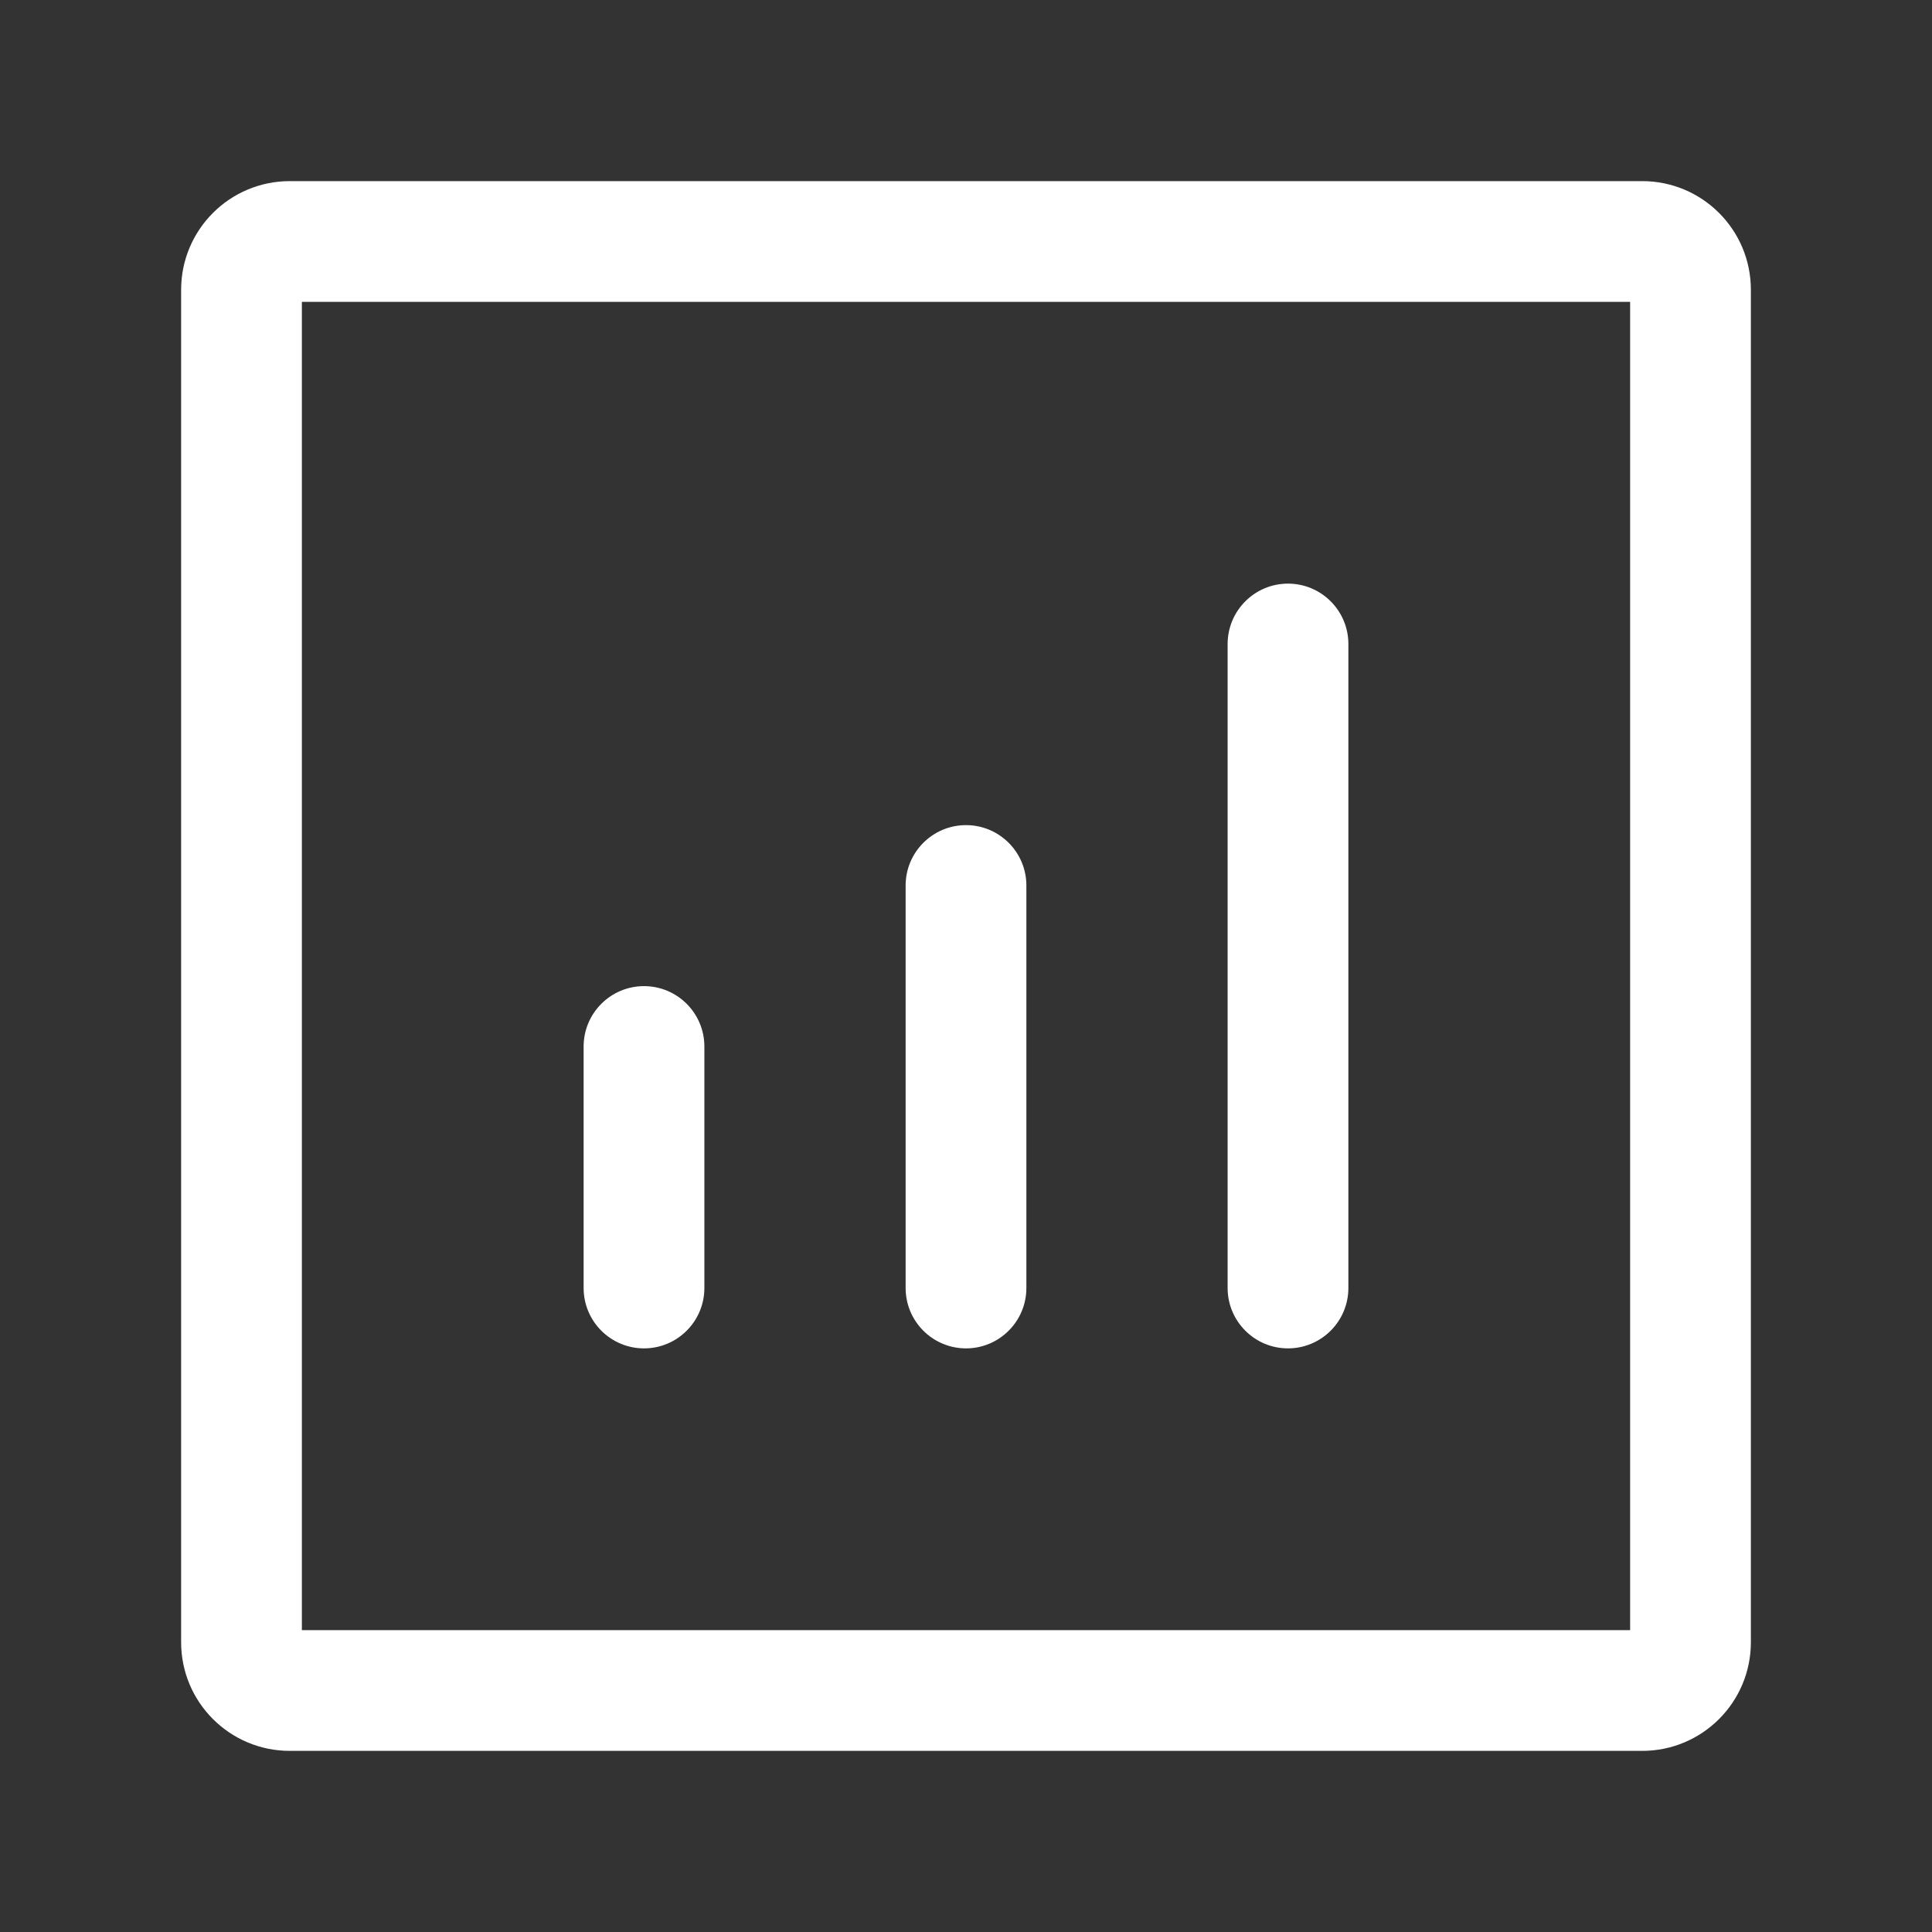
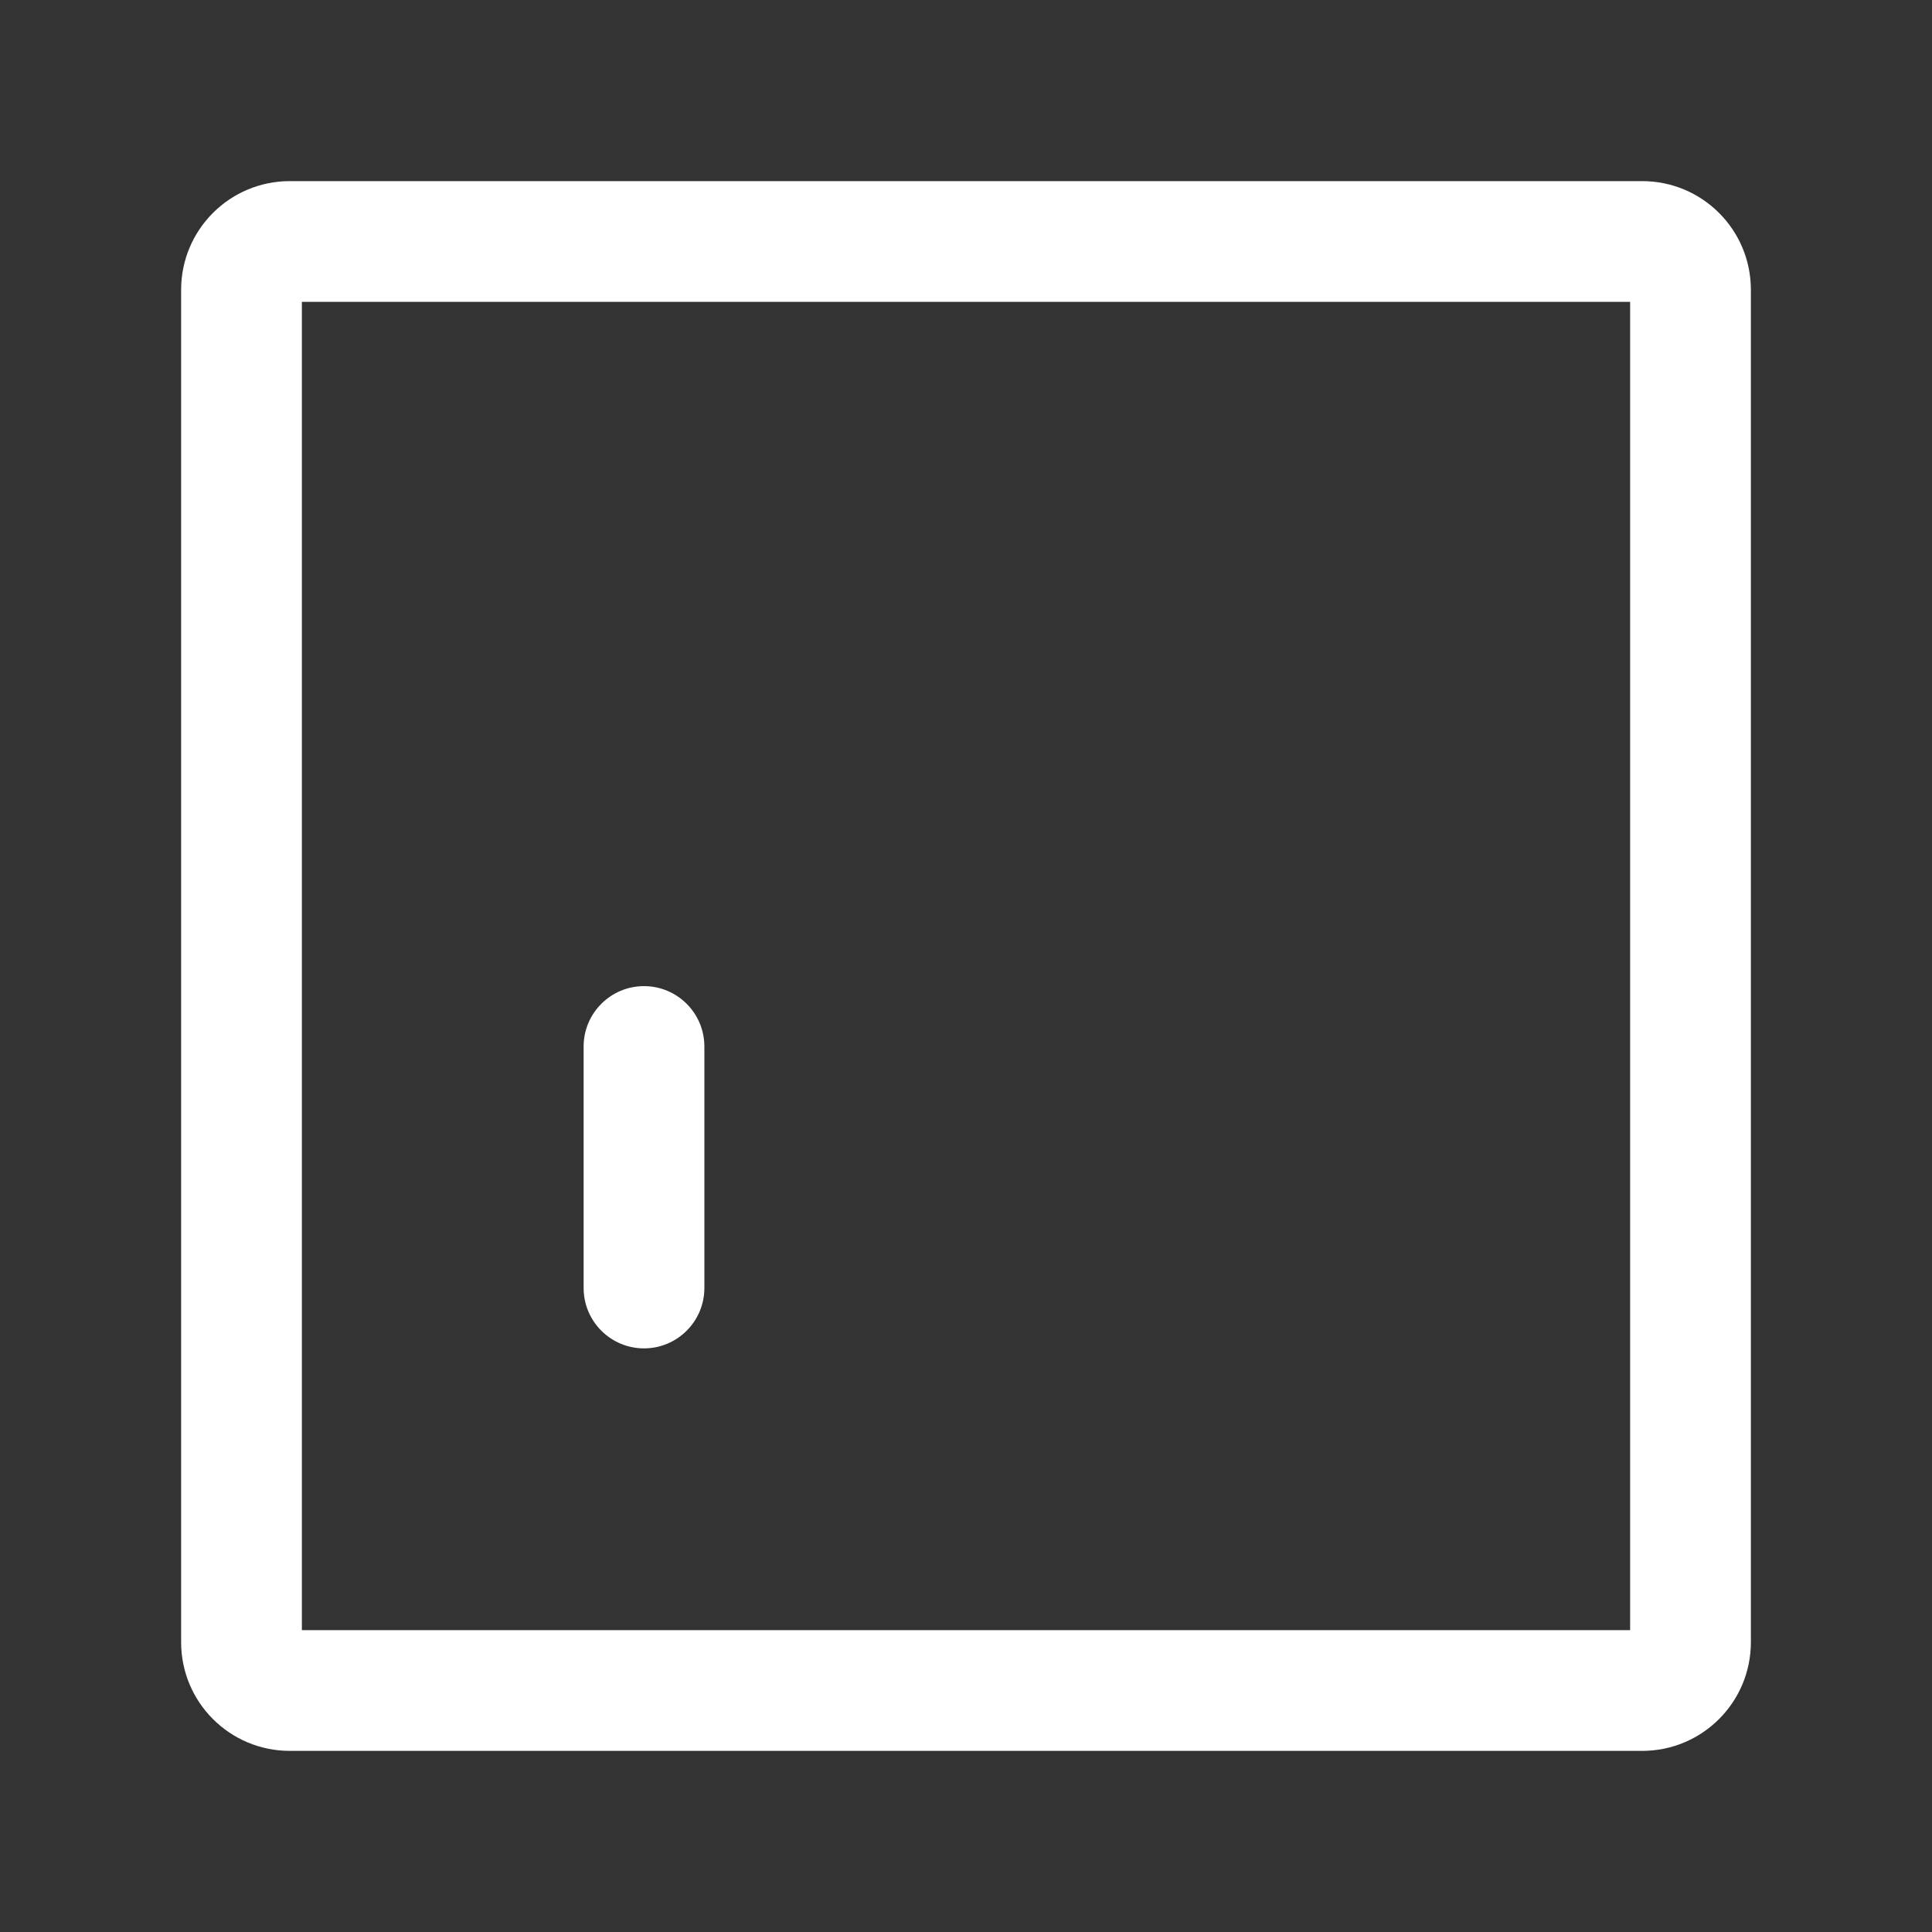
<svg xmlns="http://www.w3.org/2000/svg" width="24" height="24" viewBox="0 0 24 24" fill="none">
  <rect x="0" y="0" width="24" height="24" fill="#333333" stroke="none" />
-   <path fill-rule="evenodd" clip-rule="evenodd" d="M16 7.25C16.414 7.25 16.75 7.586 16.75 8V16C16.75 16.414 16.414 16.75 16 16.75C15.586 16.75 15.25 16.414 15.25 16L15.25 8C15.25 7.586 15.586 7.25 16 7.25Z" fill="white" />
-   <path fill-rule="evenodd" clip-rule="evenodd" d="M12 10.25C12.414 10.25 12.75 10.586 12.75 11L12.75 16C12.75 16.414 12.414 16.75 12 16.75C11.586 16.75 11.25 16.414 11.25 16L11.25 11C11.25 10.586 11.586 10.25 12 10.25Z" fill="white" />
  <path fill-rule="evenodd" clip-rule="evenodd" d="M8 12.25C8.414 12.25 8.75 12.586 8.75 13L8.75 16C8.75 16.414 8.414 16.75 8 16.75C7.586 16.75 7.25 16.414 7.25 16L7.25 13C7.25 12.586 7.586 12.25 8 12.25Z" fill="white" />
  <path fill-rule="evenodd" clip-rule="evenodd" d="M3.75 3.75V20.25H20.25V3.75H3.75ZM2.25 3.6C2.25 2.854 2.854 2.25 3.6 2.25H20.4C21.146 2.25 21.75 2.854 21.75 3.6V20.4C21.75 21.146 21.146 21.75 20.4 21.75H3.6C2.854 21.75 2.25 21.146 2.25 20.4V3.6Z" fill="white" />
</svg>